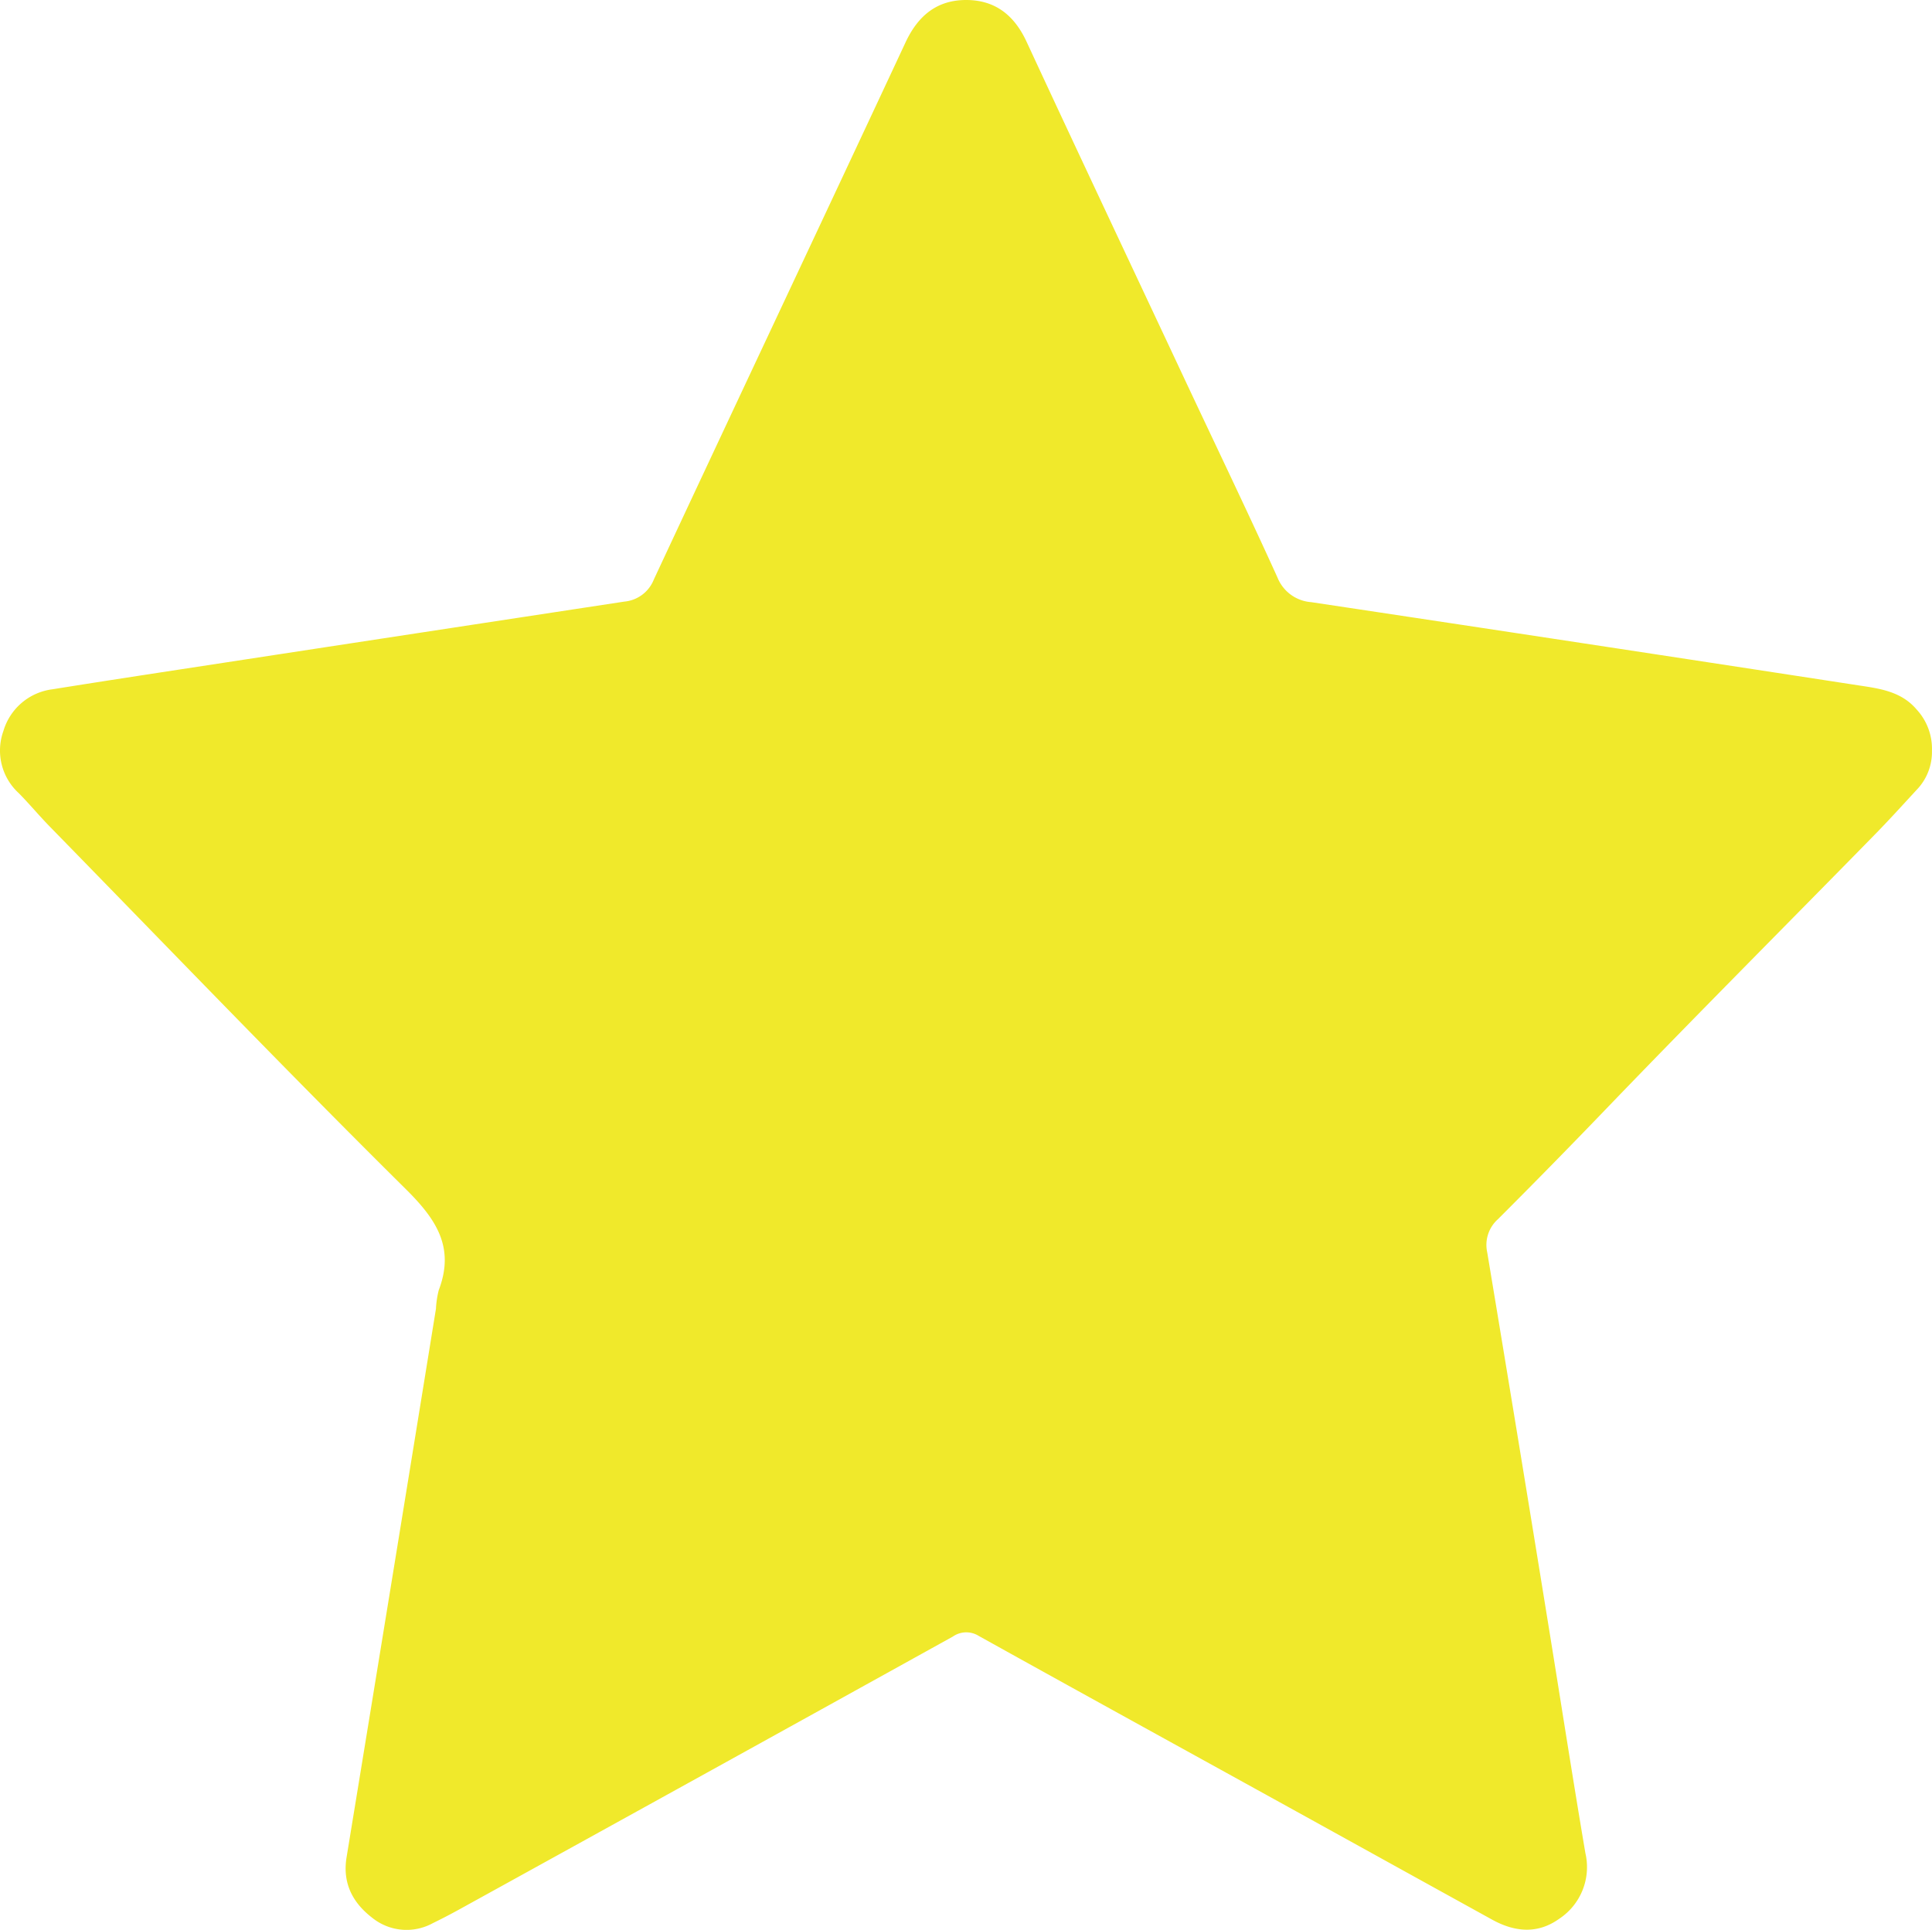
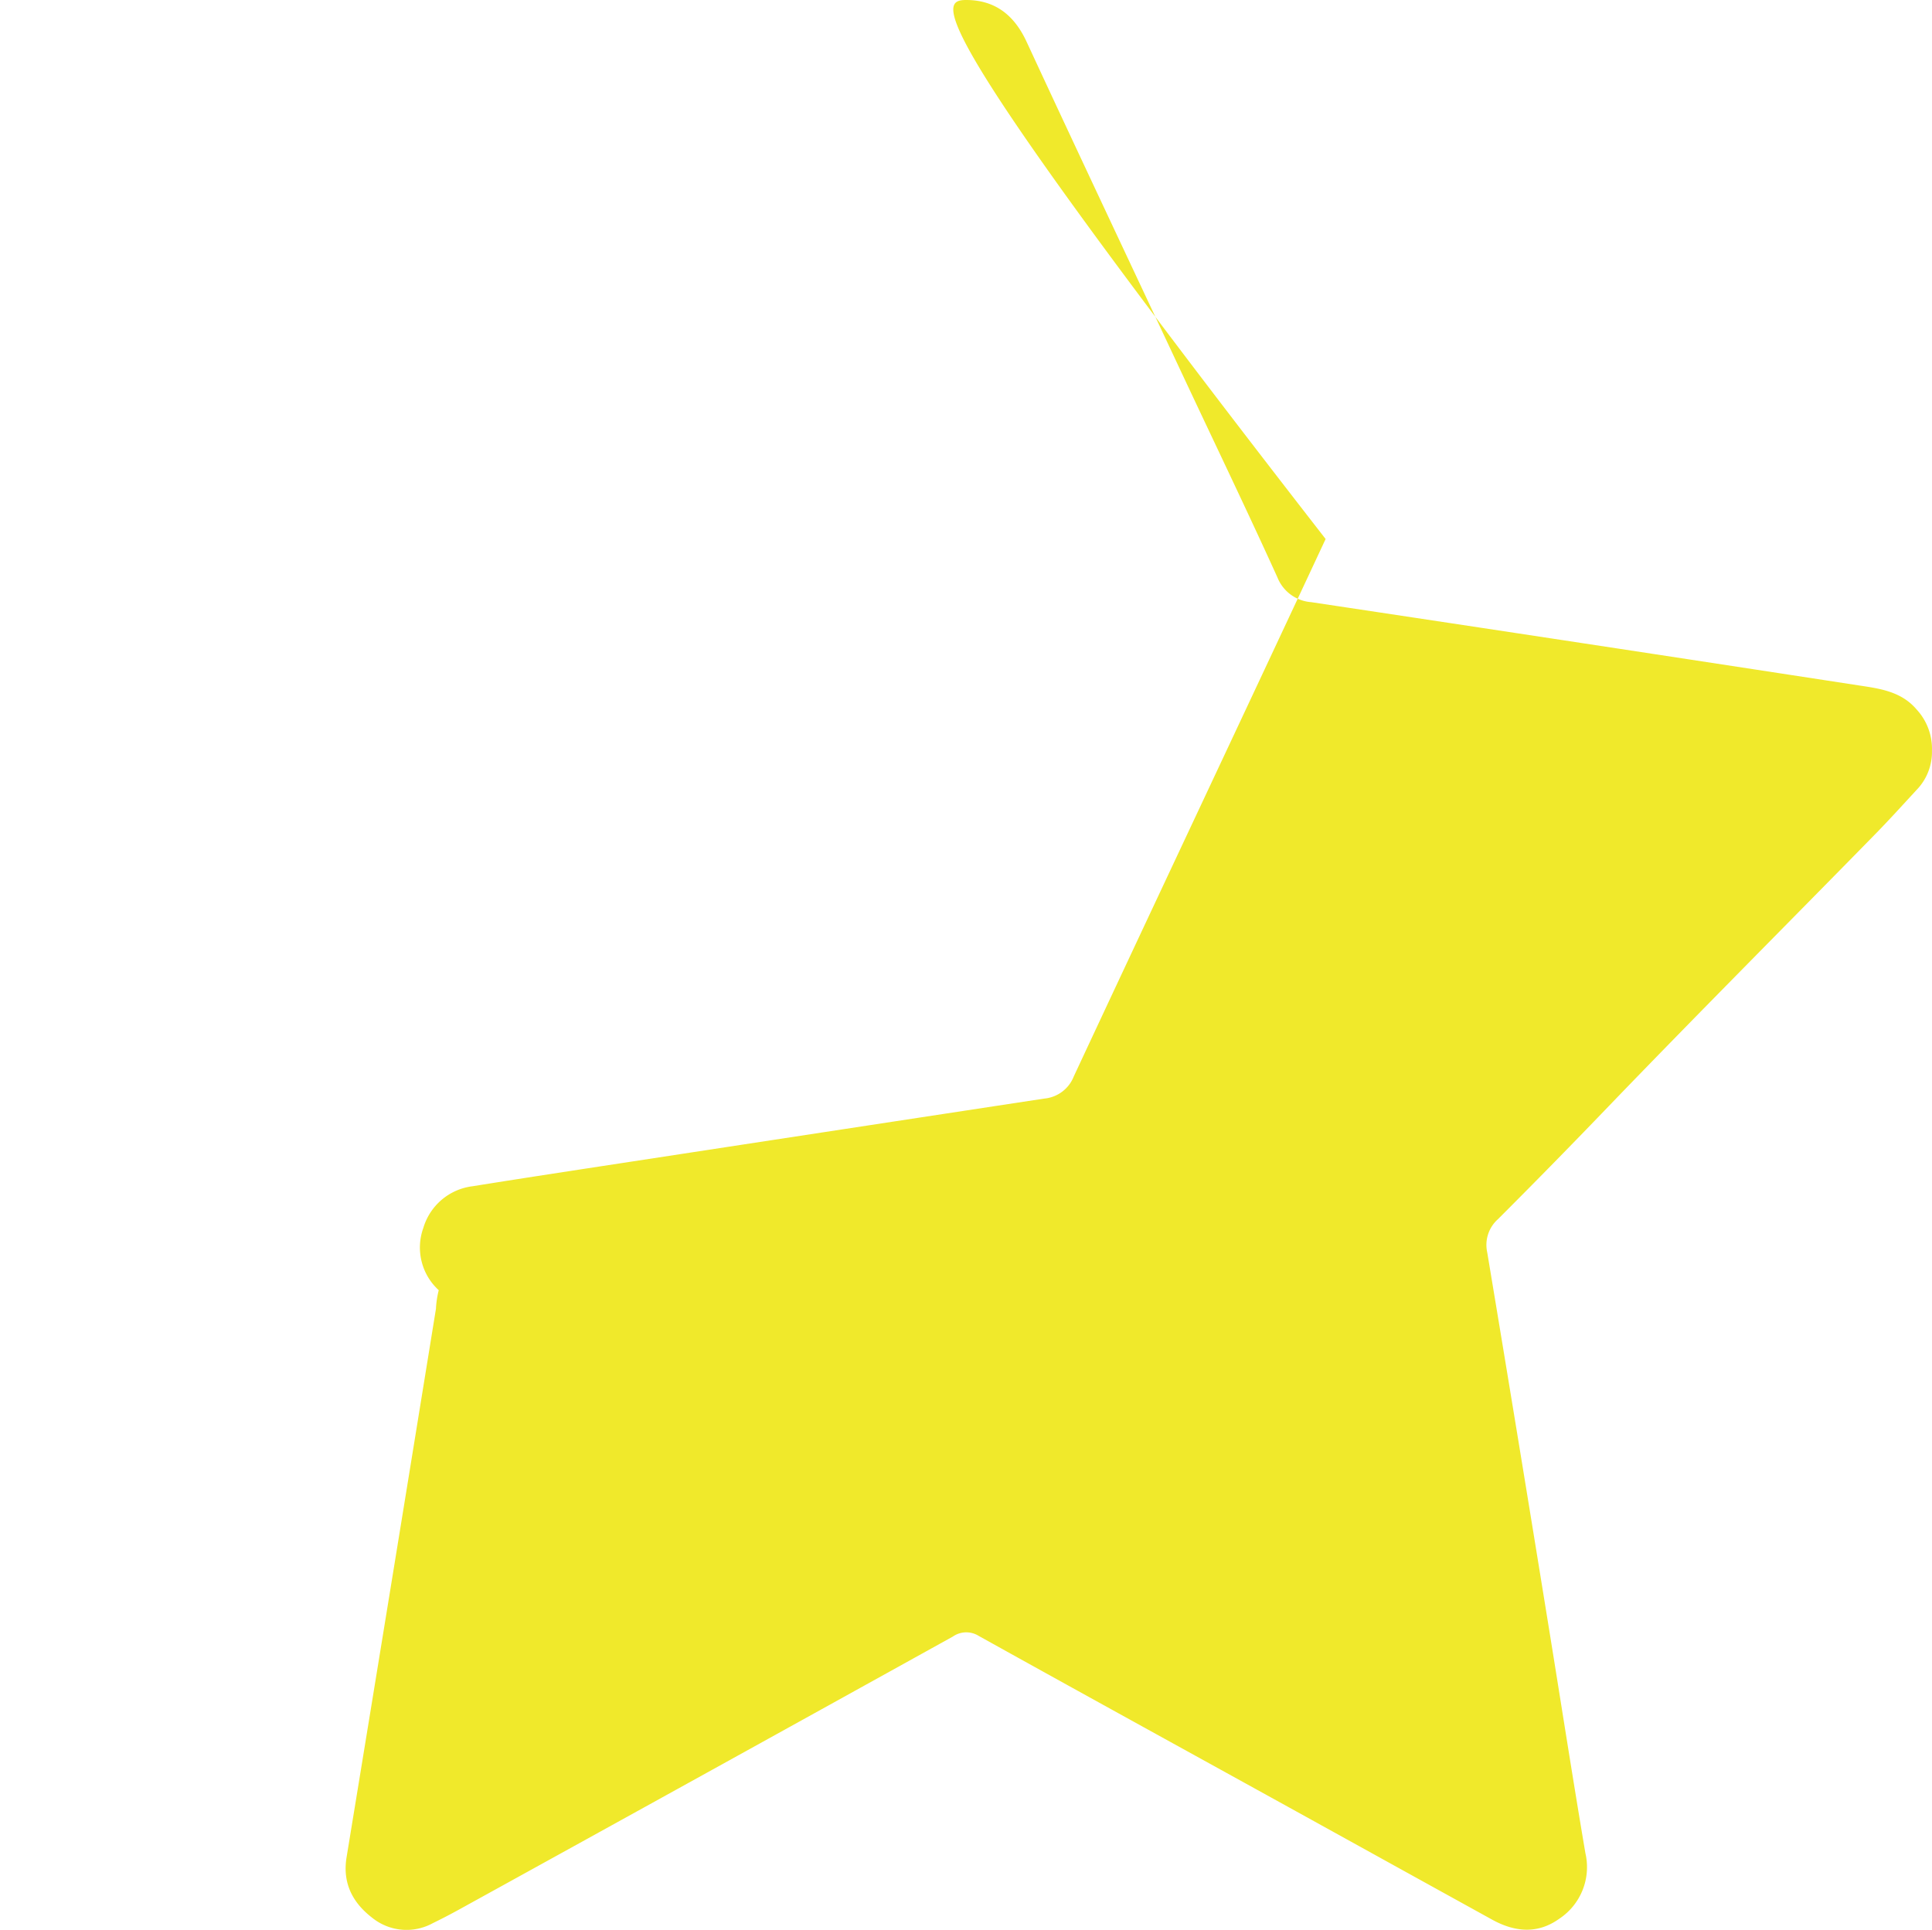
<svg xmlns="http://www.w3.org/2000/svg" viewBox="0 0 256.216 255.993">
-   <path fill="#f0e92b" d="M256.21 99.576a7.234 7.234 0 0 1-2.04 5.207c-1.865 2.023-3.711 4.063-5.646 6.033-11.592 11.838-23.306 23.588-34.81 35.531q-7.44 7.757-15.039 15.356a4.573 4.573 0 0 0-1.442 4.433q4.169 25.039 8.214 50.06c1.6 9.868 3.131 19.753 4.8 29.6a8.212 8.212 0 0 1-3.465 8.724c-2.9 2.076-5.945 1.759-8.953.088q-10.5-5.8-21-11.609c-15.672-8.672-31.38-17.291-47.035-26a3.115 3.115 0 0 0-3.43.088q-32.69 18.126-65.4 36.164a76.425 76.425 0 0 1-3.553 1.847 7.25 7.25 0 0 1-8.021-.686c-2.6-1.988-3.993-4.591-3.43-8.038q5.963-36.384 11.855-72.768a12.6 12.6 0 0 1 .369-2.463c2.146-5.646-.281-9.358-4.327-13.368-15.97-15.826-31.557-32.061-47.28-48.156-1.39-1.425-2.674-2.973-4.081-4.4a7.665 7.665 0 0 1-2.04-8.267 7.8 7.8 0 0 1 6.526-5.523c7.564-1.214 15.127-2.357 22.708-3.518q26.543-4.063 53.1-8.109a4.657 4.657 0 0 0 3.922-2.937c11.1-23.781 22.3-47.51 33.4-71.291C121.79 2.006 124.34-.035 128.227 0c3.764.035 6.28 2.023 7.9 5.506 7.036 15.18 14.195 30.325 21.3 45.487 4.01 8.531 8.091 17.027 11.979 25.593a5.228 5.228 0 0 0 4.485 3.289q36.331 5.462 72.628 11.046c2.814.422 5.629.809 7.651 3.184a7.686 7.686 0 0 1 2.04 5.47" />
+   <path fill="#f0e92b" d="M256.21 99.576a7.234 7.234 0 0 1-2.04 5.207c-1.865 2.023-3.711 4.063-5.646 6.033-11.592 11.838-23.306 23.588-34.81 35.531q-7.44 7.757-15.039 15.356a4.573 4.573 0 0 0-1.442 4.433q4.169 25.039 8.214 50.06c1.6 9.868 3.131 19.753 4.8 29.6a8.212 8.212 0 0 1-3.465 8.724c-2.9 2.076-5.945 1.759-8.953.088q-10.5-5.8-21-11.609c-15.672-8.672-31.38-17.291-47.035-26a3.115 3.115 0 0 0-3.43.088q-32.69 18.126-65.4 36.164a76.425 76.425 0 0 1-3.553 1.847 7.25 7.25 0 0 1-8.021-.686c-2.6-1.988-3.993-4.591-3.43-8.038q5.963-36.384 11.855-72.768a12.6 12.6 0 0 1 .369-2.463a7.665 7.665 0 0 1-2.04-8.267 7.8 7.8 0 0 1 6.526-5.523c7.564-1.214 15.127-2.357 22.708-3.518q26.543-4.063 53.1-8.109a4.657 4.657 0 0 0 3.922-2.937c11.1-23.781 22.3-47.51 33.4-71.291C121.79 2.006 124.34-.035 128.227 0c3.764.035 6.28 2.023 7.9 5.506 7.036 15.18 14.195 30.325 21.3 45.487 4.01 8.531 8.091 17.027 11.979 25.593a5.228 5.228 0 0 0 4.485 3.289q36.331 5.462 72.628 11.046c2.814.422 5.629.809 7.651 3.184a7.686 7.686 0 0 1 2.04 5.47" />
</svg>